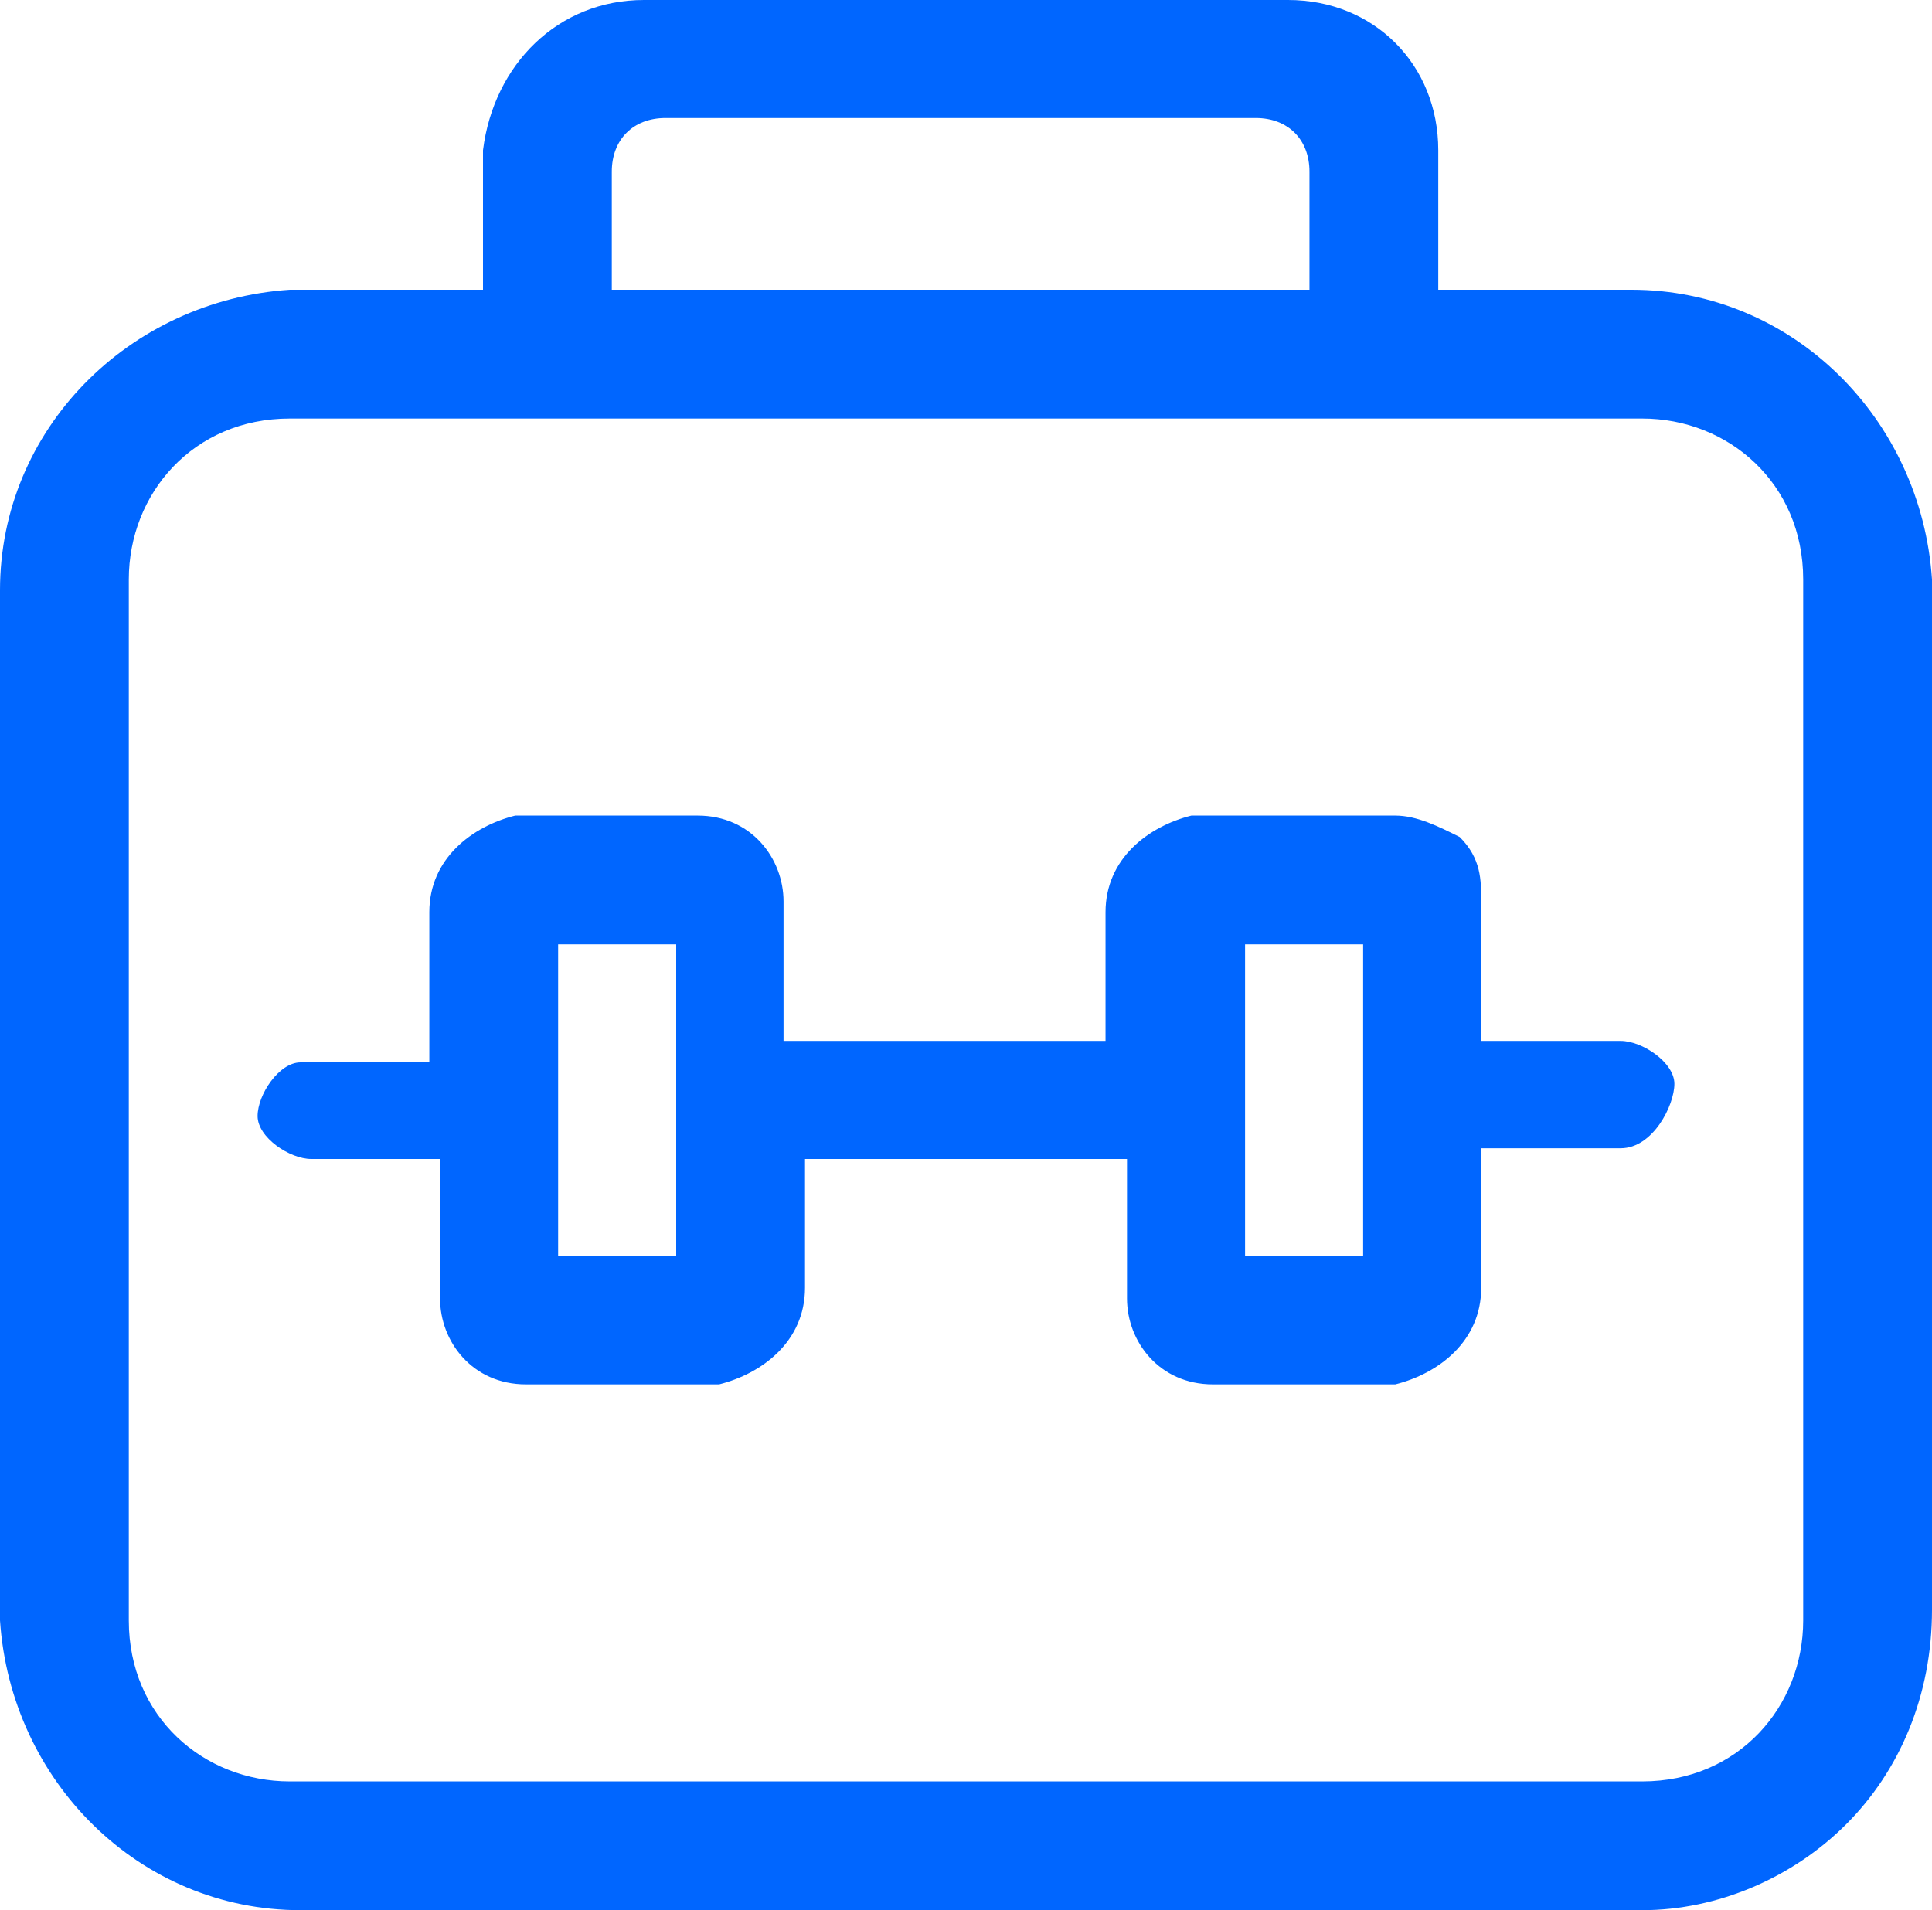
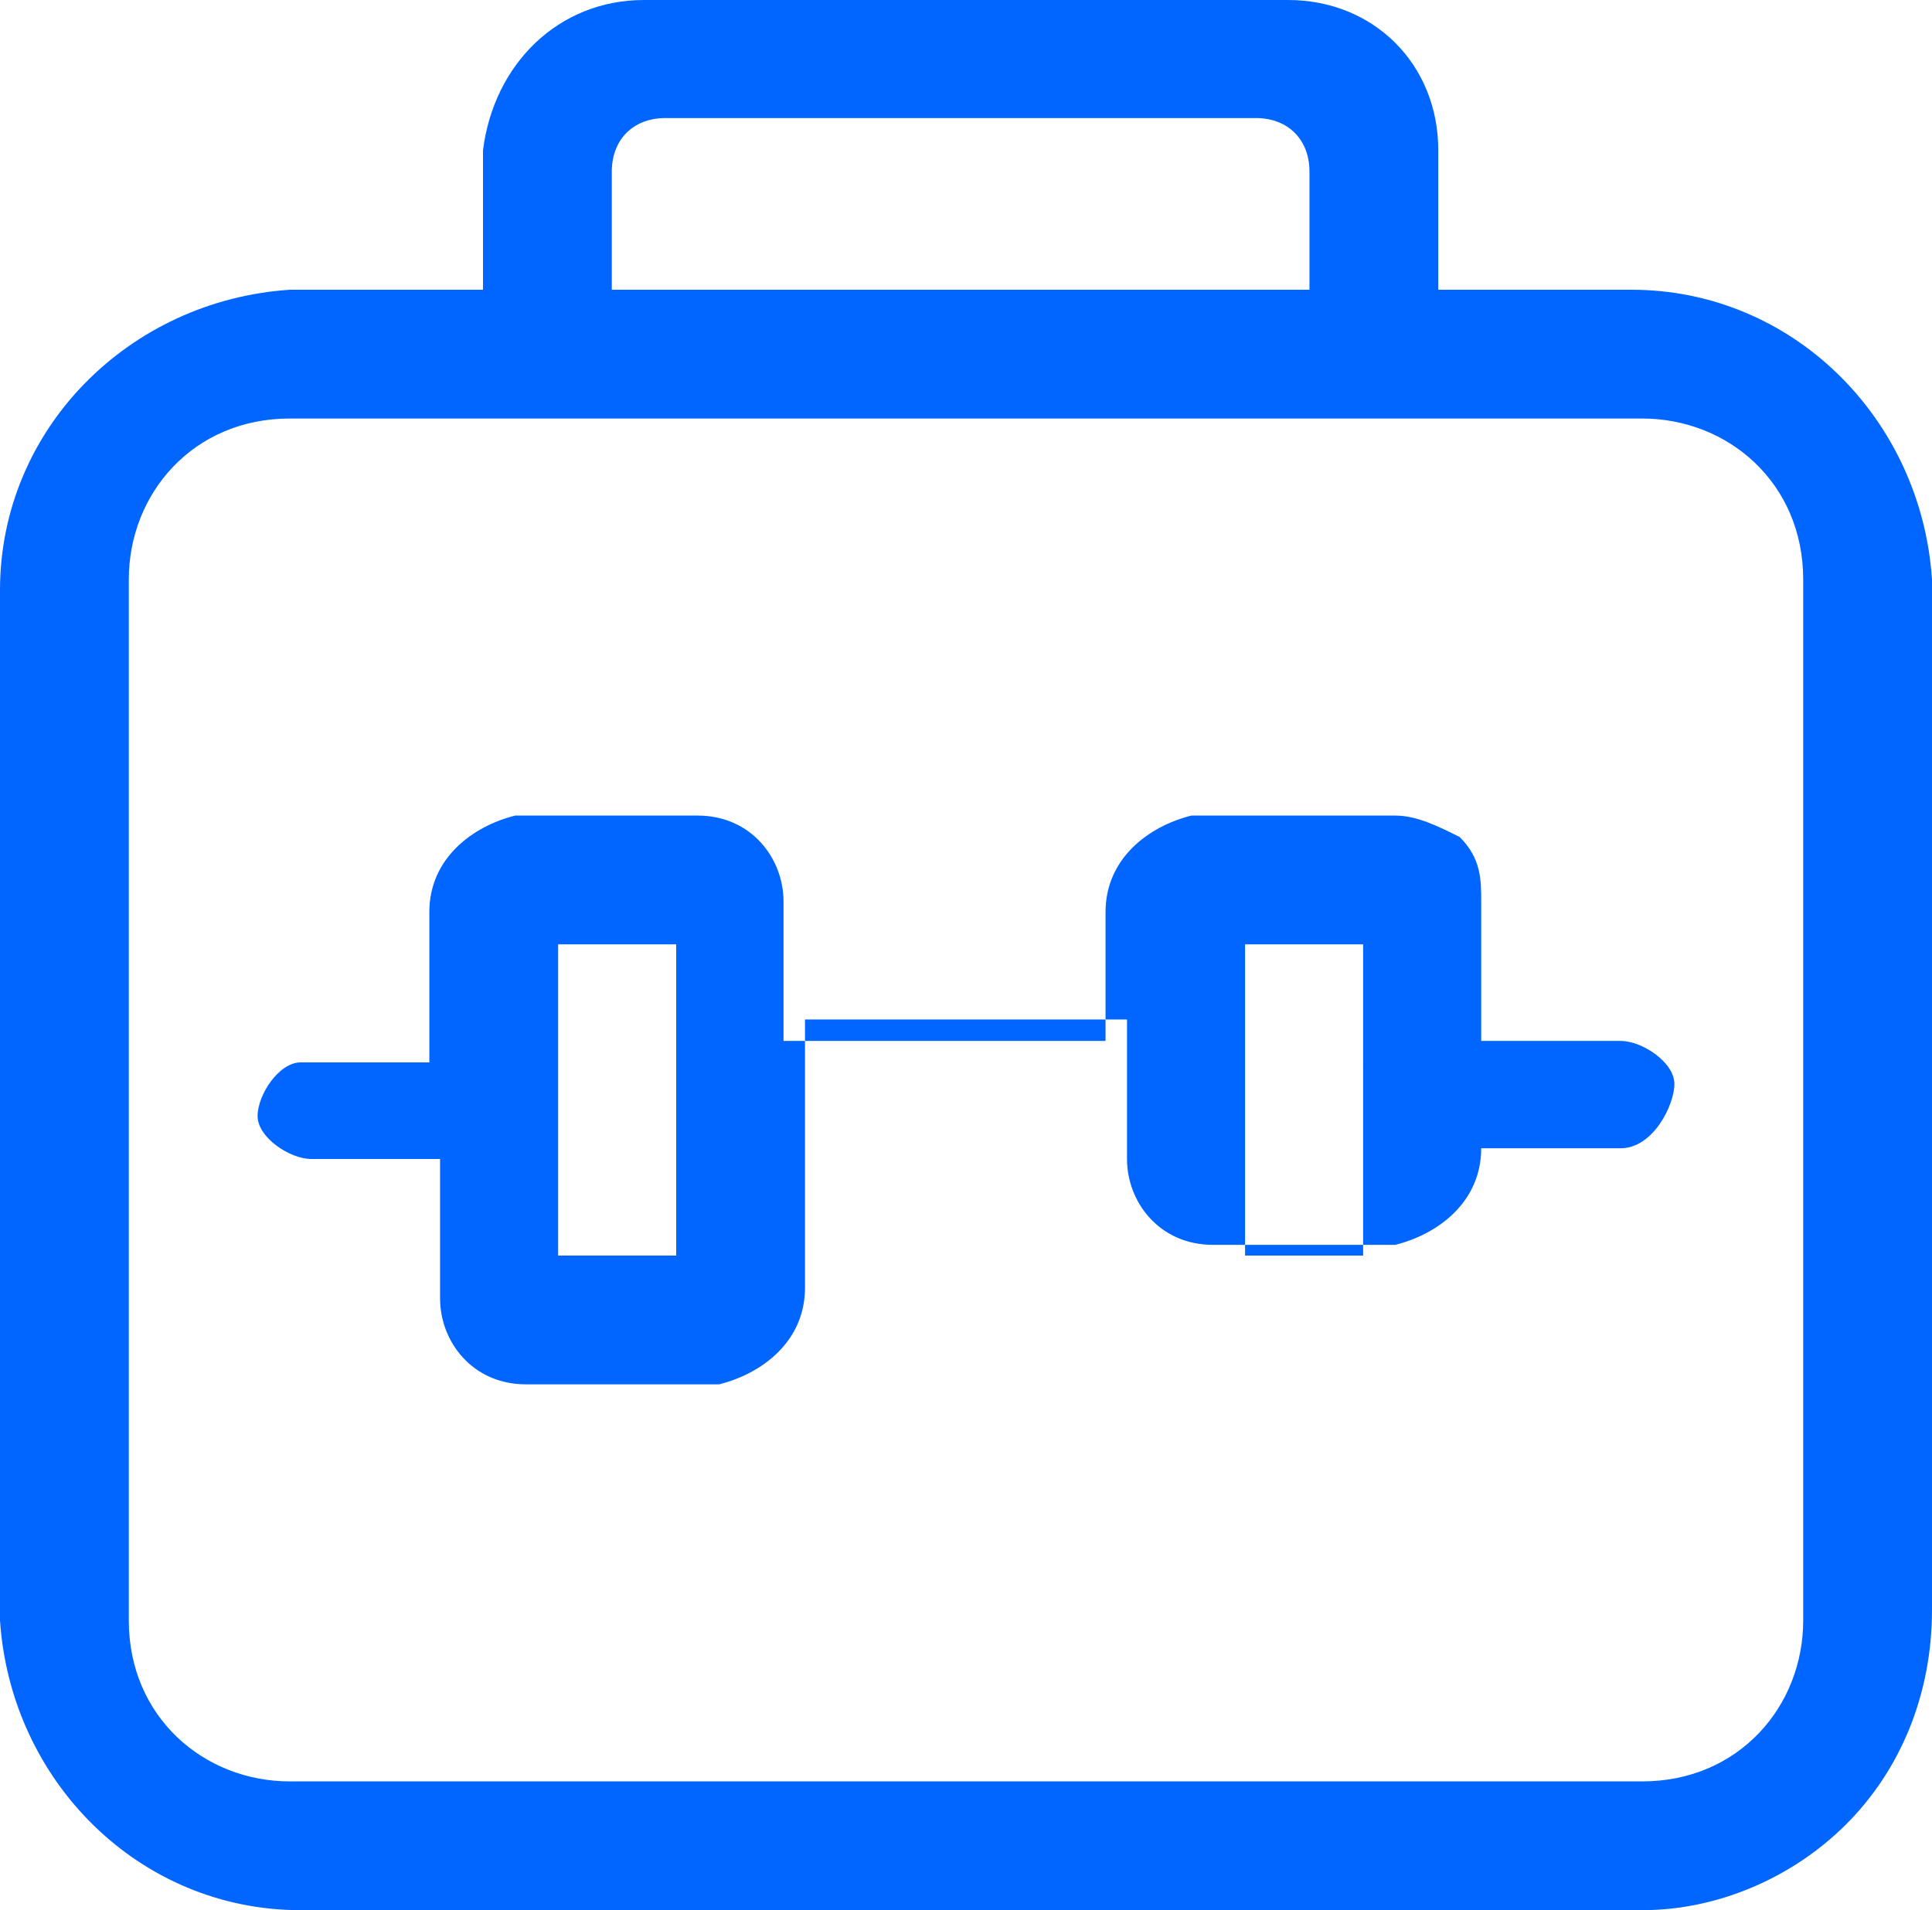
<svg xmlns="http://www.w3.org/2000/svg" version="1.1" id="图层_1" x="0px" y="0px" viewBox="0 0 18 17.8" style="enable-background:new 0 0 18 17.8;" xml:space="preserve">
  <style type="text/css">
	.st0{fill-rule:evenodd;clip-rule:evenodd;fill:#0066FF;}
</style>
-   <path id="形状_542" class="st0" d="M17.2,17c-0.5,0.5-1.2,0.8-1.9,0.8H2.8c-1.5,0-2.7-1.2-2.8-2.7c0,0,0,0,0,0V5.5  c0-1.5,1.2-2.7,2.7-2.8c0,0,0,0,0,0h1.8V1.4C4.6,0.6,5.2,0,6,0H12c0.8,0,1.4,0.6,1.4,1.4v1.3h1.8c1.5,0,2.7,1.2,2.8,2.7c0,0,0,0,0,0  v9.6C18,15.8,17.7,16.5,17.2,17z M12.2,1.6c0-0.3-0.2-0.5-0.5-0.5c0,0,0,0,0,0H6.2c-0.3,0-0.5,0.2-0.5,0.5c0,0,0,0,0,0v1.1h6.5  L12.2,1.6L12.2,1.6z M16.8,5.4c0-0.9-0.7-1.5-1.5-1.5H2.7c-0.9,0-1.5,0.7-1.5,1.5v9.7c0,0.9,0.7,1.5,1.5,1.5h12.6  c0.9,0,1.5-0.7,1.5-1.5V5.4z M15.1,10.7h-1.3V12c0,0.5-0.4,0.8-0.8,0.9h-1.7c-0.5,0-0.8-0.4-0.8-0.8c0,0,0,0,0,0v-1.3h-3V12  c0,0.5-0.4,0.8-0.8,0.9c0,0,0,0,0,0H4.9c-0.5,0-0.8-0.4-0.8-0.8c0,0,0,0,0,0v-1.3H2.9c-0.2,0-0.5-0.2-0.5-0.4s0.2-0.5,0.4-0.5  c0,0,0,0,0,0h1.2V8.5c0-0.5,0.4-0.8,0.8-0.9c0,0,0,0,0,0h1.7c0.5,0,0.8,0.4,0.8,0.8c0,0,0,0,0,0v1.3h3V8.5c0-0.5,0.4-0.8,0.8-0.9  c0,0,0,0,0,0H13c0.2,0,0.4,0.1,0.6,0.2c0.2,0.2,0.2,0.4,0.2,0.6v1.3h1.3c0.2,0,0.5,0.2,0.5,0.4S15.4,10.7,15.1,10.7L15.1,10.7z   M6.3,8.8H5.2v2.9h1.1V8.8z M11.6,8.8v2.9h1.1V8.8H11.6z" />
+   <path id="形状_542" class="st0" d="M17.2,17c-0.5,0.5-1.2,0.8-1.9,0.8H2.8c-1.5,0-2.7-1.2-2.8-2.7c0,0,0,0,0,0V5.5  c0-1.5,1.2-2.7,2.7-2.8c0,0,0,0,0,0h1.8V1.4C4.6,0.6,5.2,0,6,0H12c0.8,0,1.4,0.6,1.4,1.4v1.3h1.8c1.5,0,2.7,1.2,2.8,2.7c0,0,0,0,0,0  v9.6C18,15.8,17.7,16.5,17.2,17z M12.2,1.6c0-0.3-0.2-0.5-0.5-0.5c0,0,0,0,0,0H6.2c-0.3,0-0.5,0.2-0.5,0.5c0,0,0,0,0,0v1.1h6.5  L12.2,1.6L12.2,1.6z M16.8,5.4c0-0.9-0.7-1.5-1.5-1.5H2.7c-0.9,0-1.5,0.7-1.5,1.5v9.7c0,0.9,0.7,1.5,1.5,1.5h12.6  c0.9,0,1.5-0.7,1.5-1.5V5.4z M15.1,10.7h-1.3c0,0.5-0.4,0.8-0.8,0.9h-1.7c-0.5,0-0.8-0.4-0.8-0.8c0,0,0,0,0,0v-1.3h-3V12  c0,0.5-0.4,0.8-0.8,0.9c0,0,0,0,0,0H4.9c-0.5,0-0.8-0.4-0.8-0.8c0,0,0,0,0,0v-1.3H2.9c-0.2,0-0.5-0.2-0.5-0.4s0.2-0.5,0.4-0.5  c0,0,0,0,0,0h1.2V8.5c0-0.5,0.4-0.8,0.8-0.9c0,0,0,0,0,0h1.7c0.5,0,0.8,0.4,0.8,0.8c0,0,0,0,0,0v1.3h3V8.5c0-0.5,0.4-0.8,0.8-0.9  c0,0,0,0,0,0H13c0.2,0,0.4,0.1,0.6,0.2c0.2,0.2,0.2,0.4,0.2,0.6v1.3h1.3c0.2,0,0.5,0.2,0.5,0.4S15.4,10.7,15.1,10.7L15.1,10.7z   M6.3,8.8H5.2v2.9h1.1V8.8z M11.6,8.8v2.9h1.1V8.8H11.6z" />
</svg>